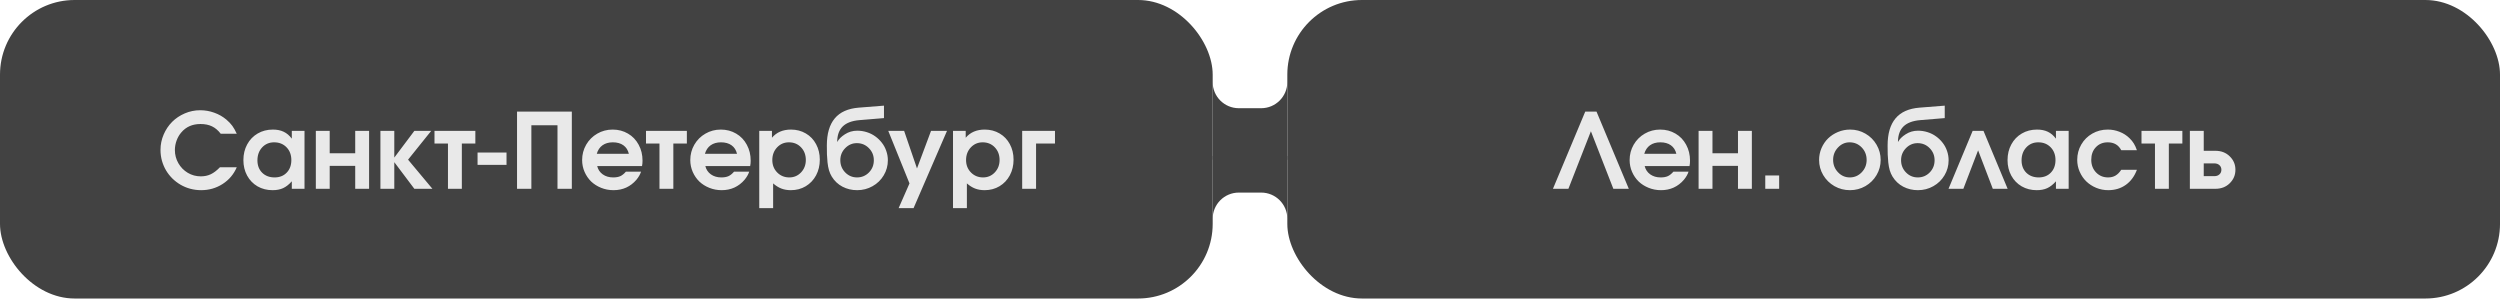
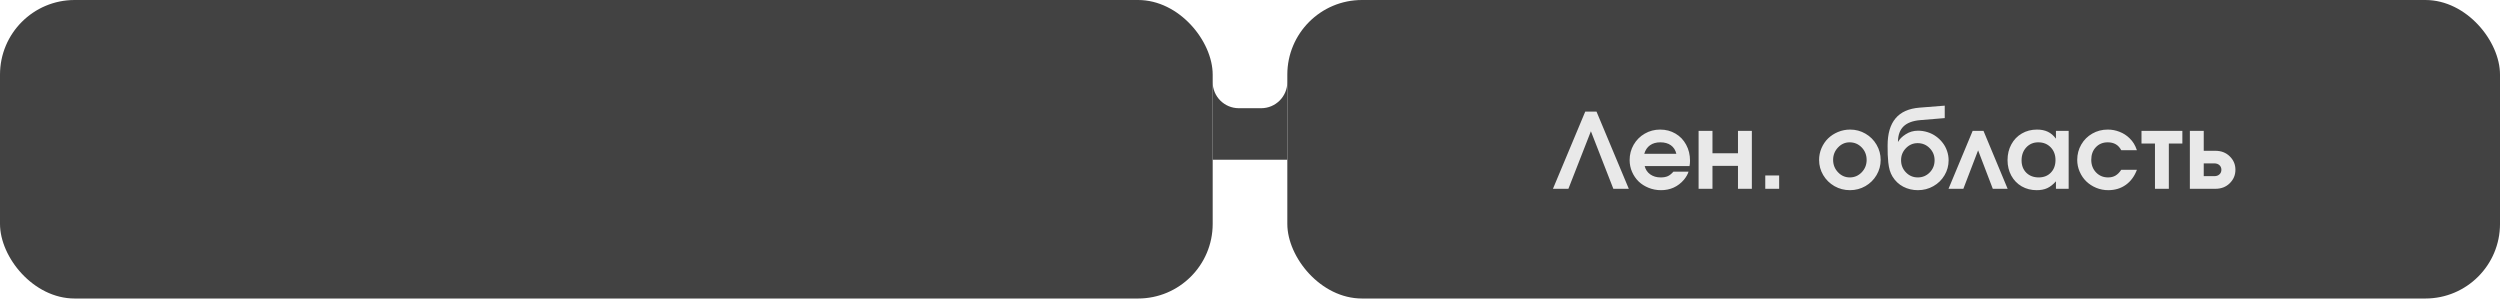
<svg xmlns="http://www.w3.org/2000/svg" width="498" height="60" viewBox="0 0 498 60" fill="none">
  <rect width="241.567" height="59.463" rx="14.866" fill="#424242" />
  <rect x="256.434" width="241.567" height="59.463" rx="14.866" fill="#424242" />
-   <path d="M43.81 33.321C43.81 33.321 44.927 33.321 47.163 33.321C46.56 34.723 45.618 35.834 44.338 36.654C43.064 37.473 41.638 37.883 40.06 37.883C39.321 37.883 38.6 37.788 37.895 37.599C37.197 37.409 36.554 37.141 35.964 36.796C35.375 36.45 34.83 36.034 34.328 35.546C33.834 35.051 33.414 34.513 33.068 33.93C32.723 33.341 32.452 32.701 32.255 32.01C32.066 31.312 31.971 30.597 31.971 29.865C31.971 28.795 32.181 27.772 32.601 26.796C33.021 25.821 33.583 24.981 34.288 24.276C34.992 23.572 35.832 23.009 36.808 22.589C37.783 22.169 38.806 21.959 39.877 21.959C40.846 21.959 41.777 22.122 42.671 22.447C43.572 22.765 44.382 23.226 45.1 23.829C45.588 24.249 45.981 24.662 46.279 25.069C46.577 25.475 46.872 26 47.163 26.644H43.972C43.45 25.966 42.871 25.475 42.234 25.171C41.598 24.859 40.832 24.703 39.938 24.703C38.332 24.703 37.055 25.265 36.107 26.39C35.714 26.844 35.402 27.382 35.172 28.006C34.948 28.629 34.837 29.256 34.837 29.886C34.837 30.827 35.067 31.701 35.528 32.508C35.988 33.314 36.615 33.954 37.407 34.428C38.2 34.896 39.064 35.129 39.999 35.129C40.737 35.129 41.398 34.99 41.98 34.713C42.57 34.435 43.179 33.971 43.81 33.321ZM60.658 26.075C60.658 26.075 60.658 29.92 60.658 37.609C60.658 37.609 59.815 37.609 58.128 37.609C58.128 37.609 58.128 37.111 58.128 36.115C57.572 36.745 56.997 37.199 56.4 37.477C55.811 37.748 55.11 37.883 54.297 37.883C53.186 37.883 52.187 37.629 51.299 37.121C50.418 36.606 49.727 35.892 49.226 34.977C48.731 34.062 48.484 33.033 48.484 31.888C48.484 30.729 48.735 29.689 49.236 28.768C49.737 27.84 50.435 27.115 51.33 26.593C52.224 26.072 53.233 25.811 54.358 25.811C55.191 25.811 55.909 25.956 56.512 26.248C57.115 26.532 57.654 26.989 58.128 27.62V26.075H60.658ZM54.602 28.351C53.64 28.351 52.844 28.69 52.214 29.367C51.59 30.045 51.279 30.905 51.279 31.949C51.279 32.958 51.594 33.778 52.224 34.408C52.861 35.031 53.684 35.343 54.693 35.343C55.696 35.343 56.502 35.024 57.112 34.388C57.728 33.751 58.036 32.917 58.036 31.888C58.036 30.844 57.715 29.994 57.071 29.337C56.434 28.68 55.611 28.351 54.602 28.351ZM73.523 37.609C73.523 37.609 72.602 37.609 70.759 37.609C70.759 37.609 70.759 36.088 70.759 33.046C70.759 33.046 69.066 33.046 65.678 33.046C65.678 33.046 65.678 34.567 65.678 37.609C65.678 37.609 64.757 37.609 62.914 37.609C62.914 37.609 62.914 33.764 62.914 26.075C62.914 26.075 63.836 26.075 65.678 26.075C65.678 26.075 65.678 27.562 65.678 30.536C65.678 30.536 67.372 30.536 70.759 30.536C70.759 30.536 70.759 29.049 70.759 26.075C70.759 26.075 71.681 26.075 73.523 26.075C73.523 26.075 73.523 29.92 73.523 37.609ZM75.779 37.609C75.779 37.609 75.779 33.764 75.779 26.075C75.779 26.075 76.701 26.075 78.544 26.075C78.544 26.075 78.544 27.846 78.544 31.39C78.544 31.39 79.875 29.618 82.537 26.075C82.537 26.075 83.655 26.075 85.891 26.075C85.891 26.075 84.356 27.985 81.287 31.806C81.287 31.806 82.903 33.74 86.135 37.609C86.135 37.609 84.936 37.609 82.537 37.609C82.537 37.609 81.206 35.841 78.544 32.304C78.544 32.304 78.544 34.072 78.544 37.609C78.544 37.609 77.622 37.609 75.779 37.609ZM94.691 28.595C94.691 28.595 93.793 28.595 91.998 28.595C91.998 28.595 91.998 31.6 91.998 37.609C91.998 37.609 91.077 37.609 89.234 37.609C89.234 37.609 89.234 34.604 89.234 28.595C89.234 28.595 88.34 28.595 86.551 28.595C86.551 28.595 86.551 27.755 86.551 26.075C86.551 26.075 89.264 26.075 94.691 26.075C94.691 26.075 94.691 26.915 94.691 28.595ZM95.128 32.843C95.128 32.843 95.128 32.023 95.128 30.384C95.128 30.384 97.052 30.384 100.9 30.384C100.9 30.384 100.9 31.203 100.9 32.843C100.9 32.843 98.976 32.843 95.128 32.843ZM102.994 37.609C102.994 37.609 102.994 32.484 102.994 22.234C102.994 22.234 106.632 22.234 113.908 22.234C113.908 22.234 113.908 27.359 113.908 37.609C113.908 37.609 112.956 37.609 111.052 37.609C111.052 37.609 111.052 33.392 111.052 24.957C111.052 24.957 109.318 24.957 105.849 24.957C105.849 24.957 105.849 29.174 105.849 37.609C105.849 37.609 104.897 37.609 102.994 37.609ZM127.891 33.077C127.891 33.077 124.913 33.077 118.958 33.077C119.128 33.774 119.497 34.327 120.066 34.733C120.635 35.139 121.329 35.343 122.149 35.343C122.718 35.343 123.192 35.258 123.572 35.089C123.951 34.913 124.32 34.614 124.679 34.194H127.698C127.535 34.716 127.23 35.251 126.783 35.8C125.591 37.189 124.066 37.883 122.21 37.883C121.343 37.883 120.523 37.727 119.751 37.416C118.978 37.104 118.315 36.684 117.759 36.156C117.21 35.62 116.773 34.984 116.448 34.245C116.123 33.5 115.96 32.714 115.96 31.888C115.96 30.777 116.228 29.757 116.763 28.829C117.305 27.894 118.04 27.159 118.968 26.624C119.903 26.082 120.926 25.811 122.037 25.811C123.169 25.811 124.188 26.078 125.096 26.613C126.004 27.142 126.712 27.88 127.22 28.829C127.735 29.77 127.992 30.831 127.992 32.01C127.992 32.389 127.958 32.745 127.891 33.077ZM118.877 30.638H125.269C125.093 29.899 124.73 29.334 124.181 28.941C123.633 28.548 122.932 28.351 122.078 28.351C121.251 28.351 120.564 28.548 120.015 28.941C119.473 29.327 119.094 29.892 118.877 30.638ZM136.823 28.595C136.823 28.595 135.925 28.595 134.13 28.595C134.13 28.595 134.13 31.6 134.13 37.609C134.13 37.609 133.209 37.609 131.366 37.609C131.366 37.609 131.366 34.604 131.366 28.595C131.366 28.595 130.472 28.595 128.683 28.595C128.683 28.595 128.683 27.755 128.683 26.075C128.683 26.075 131.397 26.075 136.823 26.075C136.823 26.075 136.823 26.915 136.823 28.595ZM149.434 33.077C149.434 33.077 146.457 33.077 140.502 33.077C140.671 33.774 141.04 34.327 141.609 34.733C142.179 35.139 142.873 35.343 143.693 35.343C144.262 35.343 144.736 35.258 145.115 35.089C145.495 34.913 145.864 34.614 146.223 34.194H149.241C149.079 34.716 148.774 35.251 148.327 35.8C147.134 37.189 145.61 37.883 143.754 37.883C142.886 37.883 142.067 37.727 141.294 37.416C140.522 37.104 139.858 36.684 139.303 36.156C138.754 35.62 138.317 34.984 137.992 34.245C137.667 33.5 137.504 32.714 137.504 31.888C137.504 30.777 137.772 29.757 138.307 28.829C138.849 27.894 139.584 27.159 140.512 26.624C141.447 26.082 142.47 25.811 143.581 25.811C144.712 25.811 145.732 26.078 146.64 26.613C147.547 27.142 148.255 27.88 148.764 28.829C149.278 29.77 149.536 30.831 149.536 32.01C149.536 32.389 149.502 32.745 149.434 33.077ZM140.42 30.638H146.812C146.636 29.899 146.274 29.334 145.725 28.941C145.176 28.548 144.475 28.351 143.622 28.351C142.795 28.351 142.107 28.548 141.559 28.941C141.017 29.327 140.637 29.892 140.42 30.638ZM151.243 41.46C151.243 41.46 151.243 36.332 151.243 26.075C151.243 26.075 152.087 26.075 153.773 26.075C153.773 26.075 153.773 26.529 153.773 27.437C154.688 26.353 155.952 25.811 157.564 25.811C158.661 25.811 159.647 26.068 160.521 26.583C161.395 27.091 162.076 27.802 162.564 28.717C163.058 29.632 163.305 30.661 163.305 31.806C163.305 32.958 163.058 33.998 162.564 34.926C162.069 35.847 161.381 36.572 160.501 37.101C159.627 37.622 158.641 37.883 157.544 37.883C156.839 37.883 156.206 37.775 155.643 37.558C155.081 37.341 154.536 36.999 154.007 36.532V41.46H151.243ZM157.147 28.351C156.212 28.351 155.426 28.69 154.79 29.367C154.16 30.038 153.845 30.878 153.845 31.888C153.845 32.87 154.17 33.693 154.82 34.357C155.47 35.014 156.273 35.343 157.229 35.343C158.157 35.343 158.936 35.011 159.566 34.347C160.203 33.676 160.521 32.85 160.521 31.867C160.521 30.851 160.203 30.011 159.566 29.347C158.929 28.683 158.123 28.351 157.147 28.351ZM170.683 28.514C169.789 28.514 169.017 28.846 168.366 29.51C167.716 30.174 167.391 30.973 167.391 31.908C167.391 32.87 167.716 33.683 168.366 34.347C169.017 35.011 169.802 35.343 170.724 35.343C171.652 35.343 172.441 35.014 173.092 34.357C173.742 33.693 174.067 32.883 174.067 31.928C174.067 30.973 173.739 30.167 173.081 29.51C172.431 28.846 171.632 28.514 170.683 28.514ZM170.764 26.034C171.422 26.034 172.058 26.133 172.675 26.329C173.298 26.525 173.86 26.807 174.362 27.172C174.863 27.532 175.3 27.955 175.673 28.443C176.052 28.924 176.343 29.466 176.547 30.069C176.757 30.665 176.862 31.285 176.862 31.928C176.862 33.012 176.587 34.011 176.039 34.926C175.497 35.841 174.755 36.562 173.813 37.091C172.878 37.619 171.855 37.883 170.744 37.883C169.694 37.883 168.722 37.653 167.828 37.192C166.94 36.725 166.225 36.051 165.683 35.17C165.46 34.804 165.277 34.388 165.135 33.92C164.999 33.453 164.901 32.924 164.84 32.335C164.786 31.739 164.748 31.214 164.728 30.76C164.715 30.299 164.708 29.703 164.708 28.971C164.708 26.634 165.233 24.838 166.283 23.585C167.333 22.325 168.932 21.61 171.079 21.441L176.089 21.045V23.524L171.181 23.931C169.697 24.059 168.593 24.48 167.868 25.191C167.15 25.895 166.784 26.905 166.771 28.219L166.811 28.239C167.082 27.711 167.584 27.213 168.315 26.746C169.047 26.271 169.863 26.034 170.764 26.034ZM179.006 41.46C179.006 41.46 179.727 39.817 181.17 36.532C181.17 36.532 179.761 33.046 176.943 26.075C176.943 26.075 177.996 26.075 180.103 26.075C180.103 26.075 180.957 28.568 182.664 33.554C182.664 33.554 183.596 31.061 185.459 26.075C185.459 26.075 186.519 26.075 188.64 26.075C188.64 26.075 186.421 31.203 181.983 41.46C181.983 41.46 180.991 41.46 179.006 41.46ZM189.839 41.46C189.839 41.46 189.839 36.332 189.839 26.075C189.839 26.075 190.682 26.075 192.369 26.075C192.369 26.075 192.369 26.529 192.369 27.437C193.284 26.353 194.547 25.811 196.159 25.811C197.257 25.811 198.243 26.068 199.117 26.583C199.991 27.091 200.671 27.802 201.159 28.717C201.654 29.632 201.901 30.661 201.901 31.806C201.901 32.958 201.654 33.998 201.159 34.926C200.665 35.847 199.977 36.572 199.096 37.101C198.222 37.622 197.237 37.883 196.139 37.883C195.435 37.883 194.801 37.775 194.239 37.558C193.677 37.341 193.131 36.999 192.603 36.532V41.46H189.839ZM195.743 28.351C194.808 28.351 194.022 28.69 193.385 29.367C192.755 30.038 192.44 30.878 192.44 31.888C192.44 32.87 192.765 33.693 193.416 34.357C194.066 35.014 194.869 35.343 195.824 35.343C196.752 35.343 197.531 35.011 198.161 34.347C198.798 33.676 199.117 32.85 199.117 31.867C199.117 30.851 198.798 30.011 198.161 29.347C197.525 28.683 196.718 28.351 195.743 28.351ZM210.153 26.075C210.153 26.075 210.153 26.915 210.153 28.595C210.153 28.595 208.896 28.595 206.383 28.595C206.383 28.595 206.383 31.6 206.383 37.609C206.383 37.609 205.461 37.609 203.618 37.609C203.618 37.609 203.618 33.764 203.618 26.075C203.618 26.075 205.797 26.075 210.153 26.075Z" fill="#E9E9E9" />
  <path d="M316.908 26.146C316.908 26.146 315.414 29.967 312.426 37.609C312.426 37.609 311.4 37.609 309.347 37.609C309.347 37.609 311.492 32.484 315.78 22.234C315.78 22.234 316.529 22.234 318.026 22.234C318.026 22.234 320.17 27.359 324.458 37.609C324.458 37.609 323.432 37.609 321.379 37.609C321.379 37.609 319.889 33.788 316.908 26.146ZM336.551 33.077C336.551 33.077 333.574 33.077 327.619 33.077C327.788 33.774 328.157 34.327 328.726 34.733C329.296 35.139 329.99 35.343 330.81 35.343C331.379 35.343 331.853 35.258 332.232 35.089C332.612 34.913 332.981 34.614 333.34 34.194H336.358C336.196 34.716 335.891 35.251 335.444 35.8C334.251 37.189 332.727 37.883 330.871 37.883C330.003 37.883 329.184 37.727 328.411 37.416C327.639 37.104 326.975 36.684 326.42 36.156C325.871 35.62 325.434 34.984 325.109 34.245C324.784 33.5 324.621 32.714 324.621 31.888C324.621 30.777 324.889 29.757 325.424 28.829C325.966 27.894 326.701 27.159 327.629 26.624C328.564 26.082 329.587 25.811 330.698 25.811C331.829 25.811 332.849 26.078 333.757 26.613C334.664 27.142 335.372 27.88 335.881 28.829C336.395 29.77 336.653 30.831 336.653 32.01C336.653 32.389 336.619 32.745 336.551 33.077ZM327.537 30.638H333.929C333.753 29.899 333.391 29.334 332.842 28.941C332.293 28.548 331.592 28.351 330.739 28.351C329.912 28.351 329.224 28.548 328.676 28.941C328.134 29.327 327.754 29.892 327.537 30.638ZM348.969 37.609C348.969 37.609 348.048 37.609 346.205 37.609C346.205 37.609 346.205 36.088 346.205 33.046C346.205 33.046 344.512 33.046 341.124 33.046C341.124 33.046 341.124 34.567 341.124 37.609C341.124 37.609 340.203 37.609 338.36 37.609C338.36 37.609 338.36 33.764 338.36 26.075C338.36 26.075 339.281 26.075 341.124 26.075C341.124 26.075 341.124 27.562 341.124 30.536C341.124 30.536 342.818 30.536 346.205 30.536C346.205 30.536 346.205 29.049 346.205 26.075C346.205 26.075 347.127 26.075 348.969 26.075C348.969 26.075 348.969 29.92 348.969 37.609ZM351.642 37.609C351.642 37.609 351.642 36.721 351.642 34.946C351.642 34.946 352.563 34.946 354.406 34.946C354.406 34.946 354.406 35.834 354.406 37.609C354.406 37.609 353.485 37.609 351.642 37.609ZM368.552 25.811C369.649 25.811 370.665 26.082 371.6 26.624C372.535 27.166 373.274 27.904 373.816 28.839C374.358 29.767 374.629 30.777 374.629 31.867C374.629 32.951 374.354 33.957 373.805 34.885C373.263 35.807 372.522 36.538 371.58 37.081C370.638 37.616 369.615 37.883 368.511 37.883C367.4 37.883 366.37 37.616 365.422 37.081C364.48 36.538 363.735 35.807 363.186 34.885C362.637 33.957 362.363 32.951 362.363 31.867C362.363 31.041 362.522 30.255 362.841 29.51C363.166 28.758 363.603 28.114 364.151 27.579C364.707 27.037 365.368 26.607 366.133 26.288C366.899 25.97 367.705 25.811 368.552 25.811ZM368.44 28.351C367.546 28.351 366.773 28.697 366.123 29.388C365.479 30.072 365.157 30.892 365.157 31.847C365.157 32.809 365.483 33.632 366.133 34.316C366.783 35.001 367.566 35.343 368.48 35.343C369.402 35.343 370.191 35.004 370.848 34.327C371.505 33.642 371.834 32.822 371.834 31.867C371.834 30.878 371.505 30.045 370.848 29.367C370.191 28.69 369.388 28.351 368.44 28.351ZM381.986 28.514C381.092 28.514 380.319 28.846 379.669 29.51C379.019 30.174 378.693 30.973 378.693 31.908C378.693 32.87 379.019 33.683 379.669 34.347C380.319 35.011 381.105 35.343 382.027 35.343C382.955 35.343 383.744 35.014 384.394 34.357C385.045 33.693 385.37 32.883 385.37 31.928C385.37 30.973 385.041 30.167 384.384 29.51C383.734 28.846 382.934 28.514 381.986 28.514ZM382.067 26.034C382.724 26.034 383.361 26.133 383.978 26.329C384.601 26.525 385.163 26.807 385.665 27.172C386.166 27.532 386.603 27.955 386.975 28.443C387.355 28.924 387.646 29.466 387.849 30.069C388.059 30.665 388.164 31.285 388.164 31.928C388.164 33.012 387.89 34.011 387.341 34.926C386.799 35.841 386.058 36.562 385.116 37.091C384.181 37.619 383.158 37.883 382.047 37.883C380.997 37.883 380.025 37.653 379.13 37.192C378.243 36.725 377.528 36.051 376.986 35.17C376.763 34.804 376.58 34.388 376.437 33.92C376.302 33.453 376.204 32.924 376.143 32.335C376.088 31.739 376.051 31.214 376.031 30.76C376.017 30.299 376.011 29.703 376.011 28.971C376.011 26.634 376.536 24.838 377.586 23.585C378.636 22.325 380.235 21.61 382.382 21.441L387.392 21.045V23.524L382.484 23.931C381 24.059 379.896 24.48 379.171 25.191C378.453 25.895 378.087 26.905 378.073 28.219L378.114 28.239C378.385 27.711 378.886 27.213 379.618 26.746C380.35 26.271 381.166 26.034 382.067 26.034ZM399.922 37.609C399.922 37.609 398.936 37.609 396.965 37.609C396.965 37.609 395.989 35.055 394.038 29.947C394.038 29.947 393.059 32.501 391.101 37.609C391.101 37.609 390.116 37.609 388.144 37.609C388.144 37.609 389.746 33.764 392.951 26.075C392.951 26.075 393.672 26.075 395.115 26.075C395.115 26.075 396.718 29.92 399.922 37.609ZM412.076 26.075C412.076 26.075 412.076 29.92 412.076 37.609C412.076 37.609 411.232 37.609 409.545 37.609C409.545 37.609 409.545 37.111 409.545 36.115C408.99 36.745 408.414 37.199 407.818 37.477C407.229 37.748 406.527 37.883 405.714 37.883C404.603 37.883 403.604 37.629 402.717 37.121C401.836 36.606 401.145 35.892 400.643 34.977C400.149 34.062 399.902 33.033 399.902 31.888C399.902 30.729 400.152 29.689 400.654 28.768C401.155 27.84 401.853 27.115 402.747 26.593C403.641 26.072 404.651 25.811 405.775 25.811C406.609 25.811 407.327 25.956 407.93 26.248C408.533 26.532 409.071 26.989 409.545 27.62V26.075H412.076ZM406.019 28.351C405.057 28.351 404.261 28.69 403.631 29.367C403.008 30.045 402.696 30.905 402.696 31.949C402.696 32.958 403.011 33.778 403.641 34.408C404.278 35.031 405.101 35.343 406.111 35.343C407.113 35.343 407.92 35.024 408.529 34.388C409.146 33.751 409.454 32.917 409.454 31.888C409.454 30.844 409.132 29.994 408.489 29.337C407.852 28.68 407.029 28.351 406.019 28.351ZM422.553 33.818C422.553 33.818 423.593 33.818 425.673 33.818C425.192 35.112 424.453 36.115 423.457 36.826C422.468 37.531 421.3 37.883 419.951 37.883C419.111 37.883 418.309 37.724 417.543 37.406C416.784 37.087 416.13 36.66 415.582 36.125C415.033 35.59 414.596 34.95 414.271 34.205C413.946 33.459 413.783 32.673 413.783 31.847C413.783 30.736 414.051 29.72 414.586 28.798C415.121 27.87 415.853 27.142 416.781 26.613C417.716 26.078 418.742 25.811 419.86 25.811C420.686 25.811 421.472 25.96 422.218 26.258C422.97 26.549 423.627 26.969 424.189 27.518C424.555 27.877 424.843 28.229 425.053 28.575C425.27 28.913 425.476 29.364 425.673 29.926H422.553C422.011 28.876 421.113 28.351 419.86 28.351C418.898 28.351 418.109 28.676 417.492 29.327C416.882 29.97 416.578 30.804 416.578 31.827C416.578 32.836 416.896 33.676 417.533 34.347C418.176 35.011 418.976 35.343 419.931 35.343C420.5 35.343 420.991 35.221 421.405 34.977C421.825 34.733 422.207 34.347 422.553 33.818ZM434.727 28.595C434.727 28.595 433.829 28.595 432.034 28.595C432.034 28.595 432.034 31.6 432.034 37.609C432.034 37.609 431.113 37.609 429.27 37.609C429.27 37.609 429.27 34.604 429.27 28.595C429.27 28.595 428.376 28.595 426.587 28.595C426.587 28.595 426.587 27.755 426.587 26.075C426.587 26.075 429.301 26.075 434.727 26.075C434.727 26.075 434.727 26.915 434.727 28.595ZM438.985 32.548C438.985 32.548 438.985 33.395 438.985 35.089C438.985 35.089 439.693 35.089 441.109 35.089C441.522 35.089 441.857 34.97 442.115 34.733C442.372 34.496 442.501 34.191 442.501 33.818C442.501 33.446 442.372 33.141 442.115 32.904C441.857 32.667 441.522 32.548 441.109 32.548H438.985ZM441.292 30.038C442.464 30.038 443.422 30.407 444.168 31.146C444.92 31.878 445.296 32.768 445.296 33.818C445.296 34.868 444.92 35.763 444.168 36.501C443.422 37.24 442.464 37.609 441.292 37.609H436.221C436.221 37.609 436.221 33.764 436.221 26.075C436.221 26.075 437.142 26.075 438.985 26.075C438.985 26.075 438.985 27.396 438.985 30.038C438.985 30.038 439.754 30.038 441.292 30.038Z" fill="#E9E9E9" />
  <path d="M241.566 16.352V31.817H256.432V16.352C256.432 19.226 254.103 21.555 251.229 21.555H246.769C243.896 21.555 241.566 19.226 241.566 16.352Z" fill="#424242" />
-   <path d="M256.432 43.558L256.432 31.073L241.567 31.073L241.567 43.709L241.567 43.565C241.567 40.691 243.896 38.362 246.77 38.362H251.229C254.1 38.362 256.428 40.687 256.432 43.558Z" fill="#424242" />
</svg>